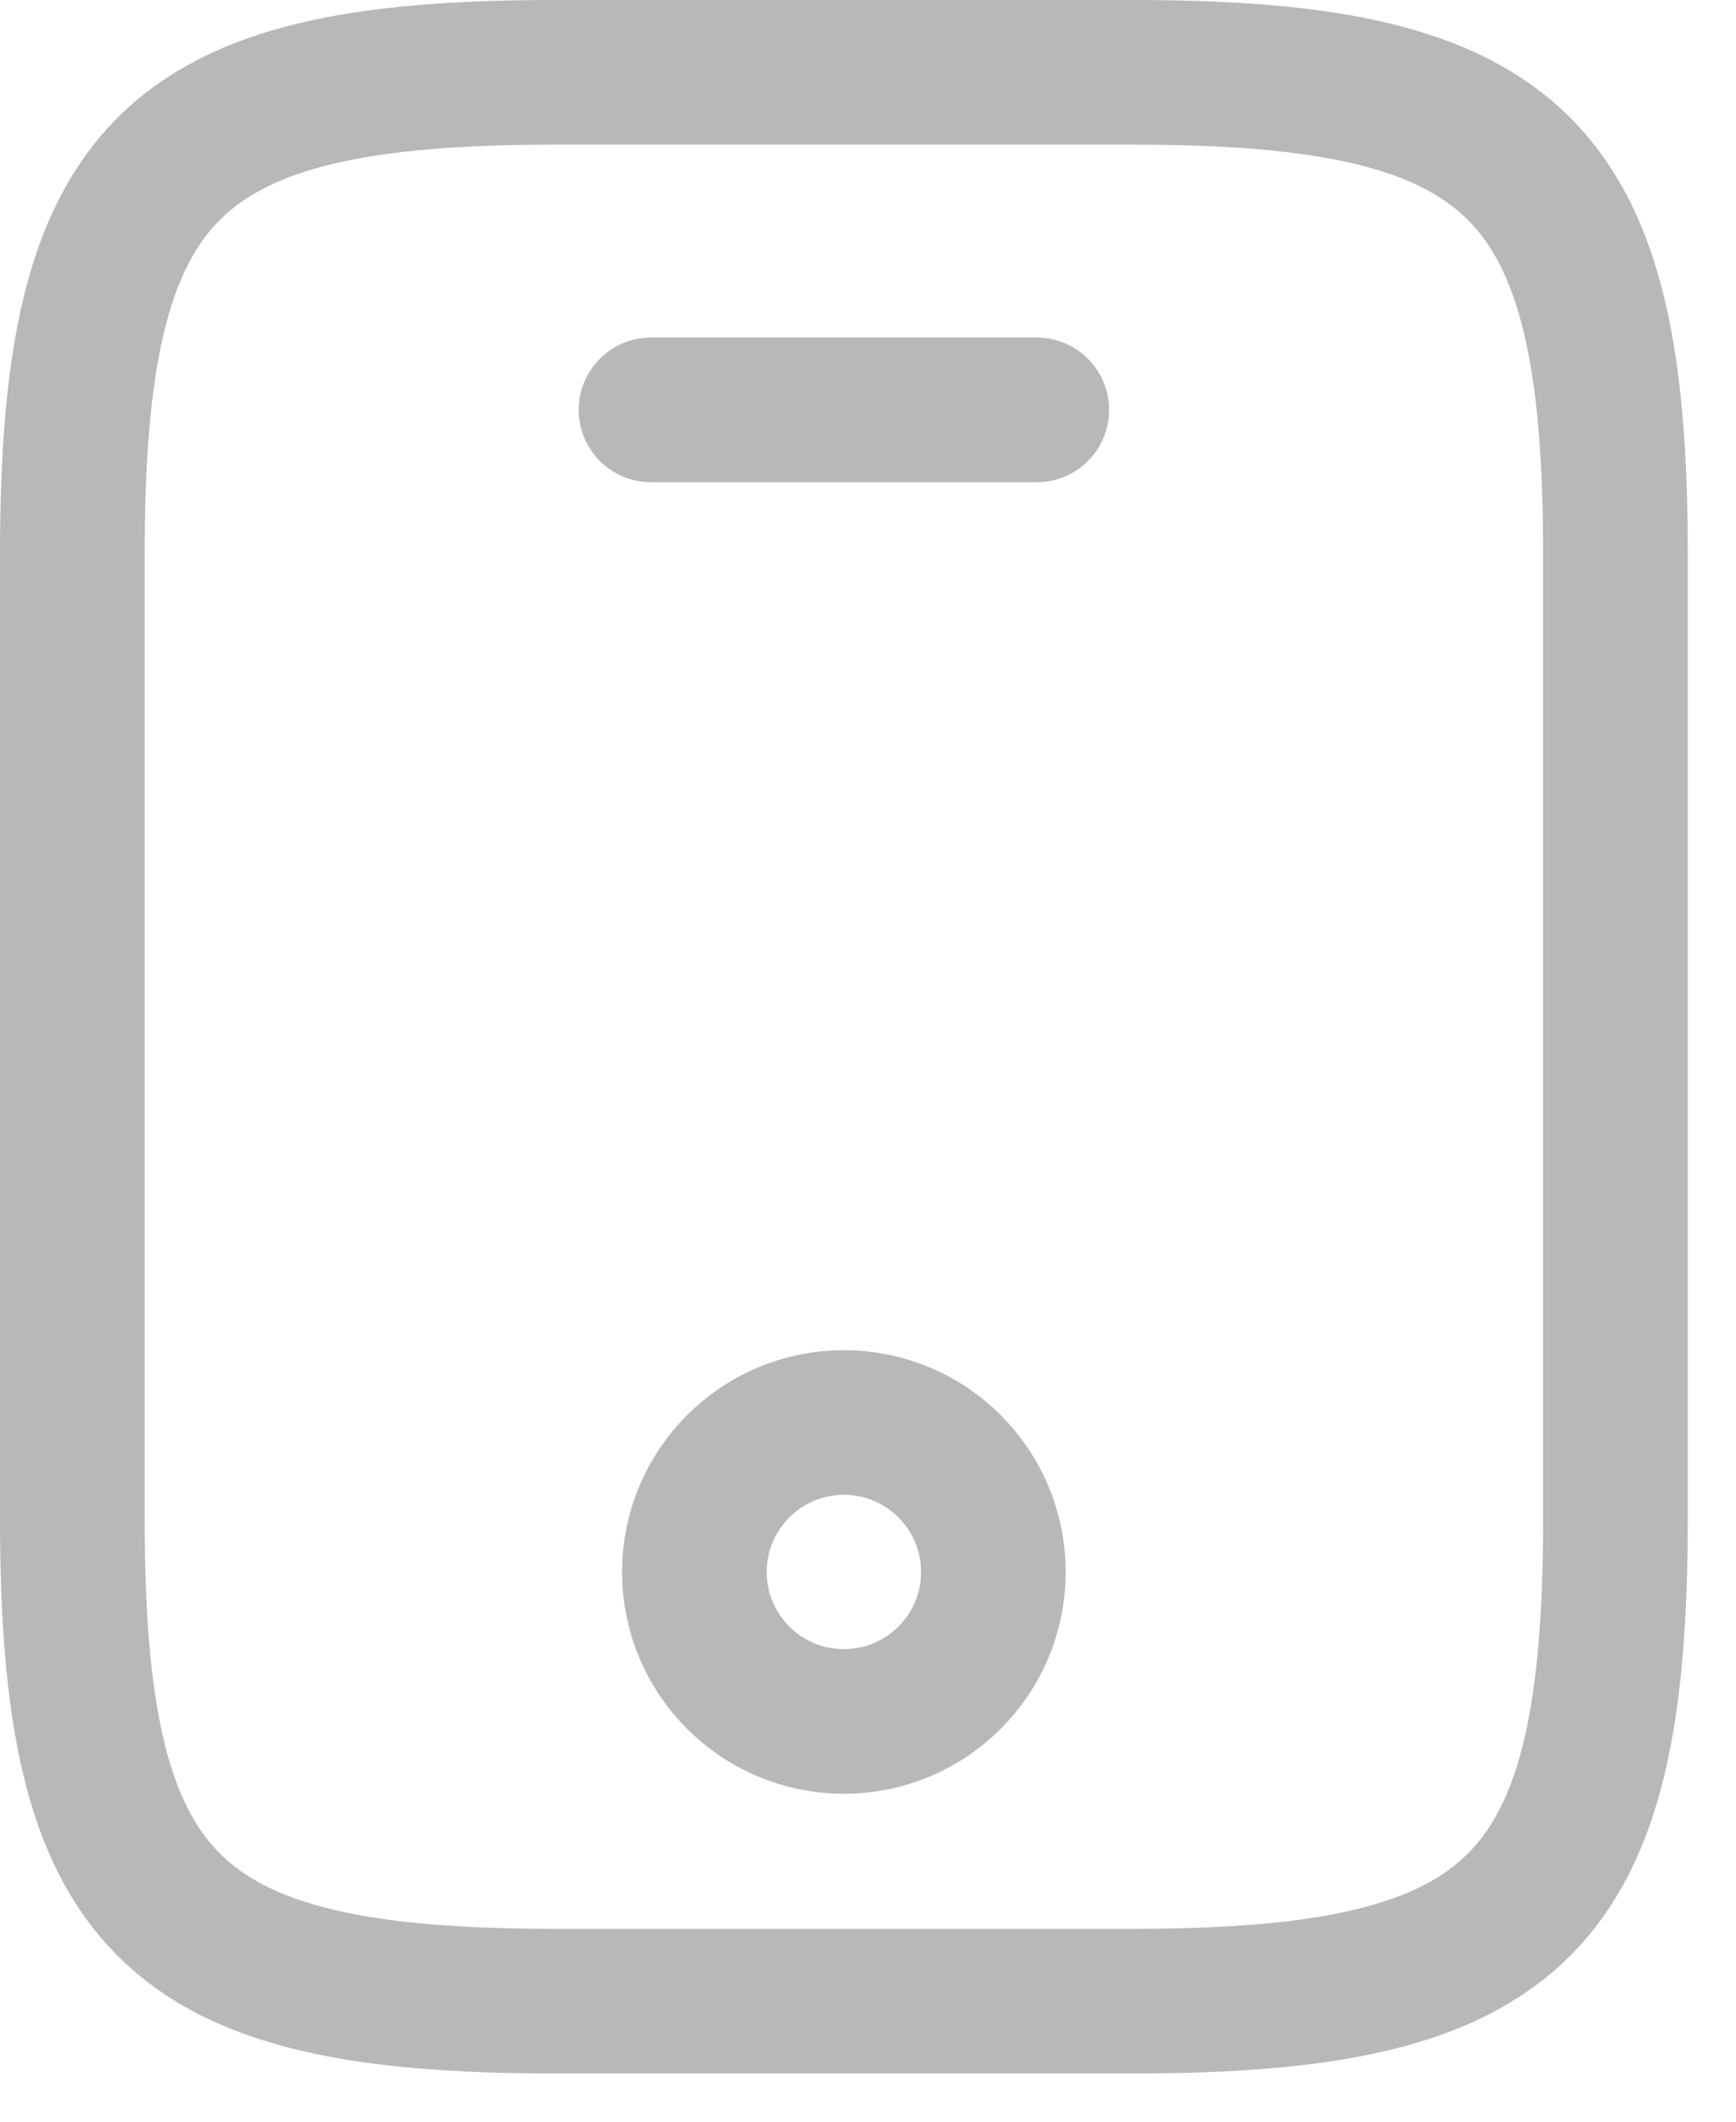
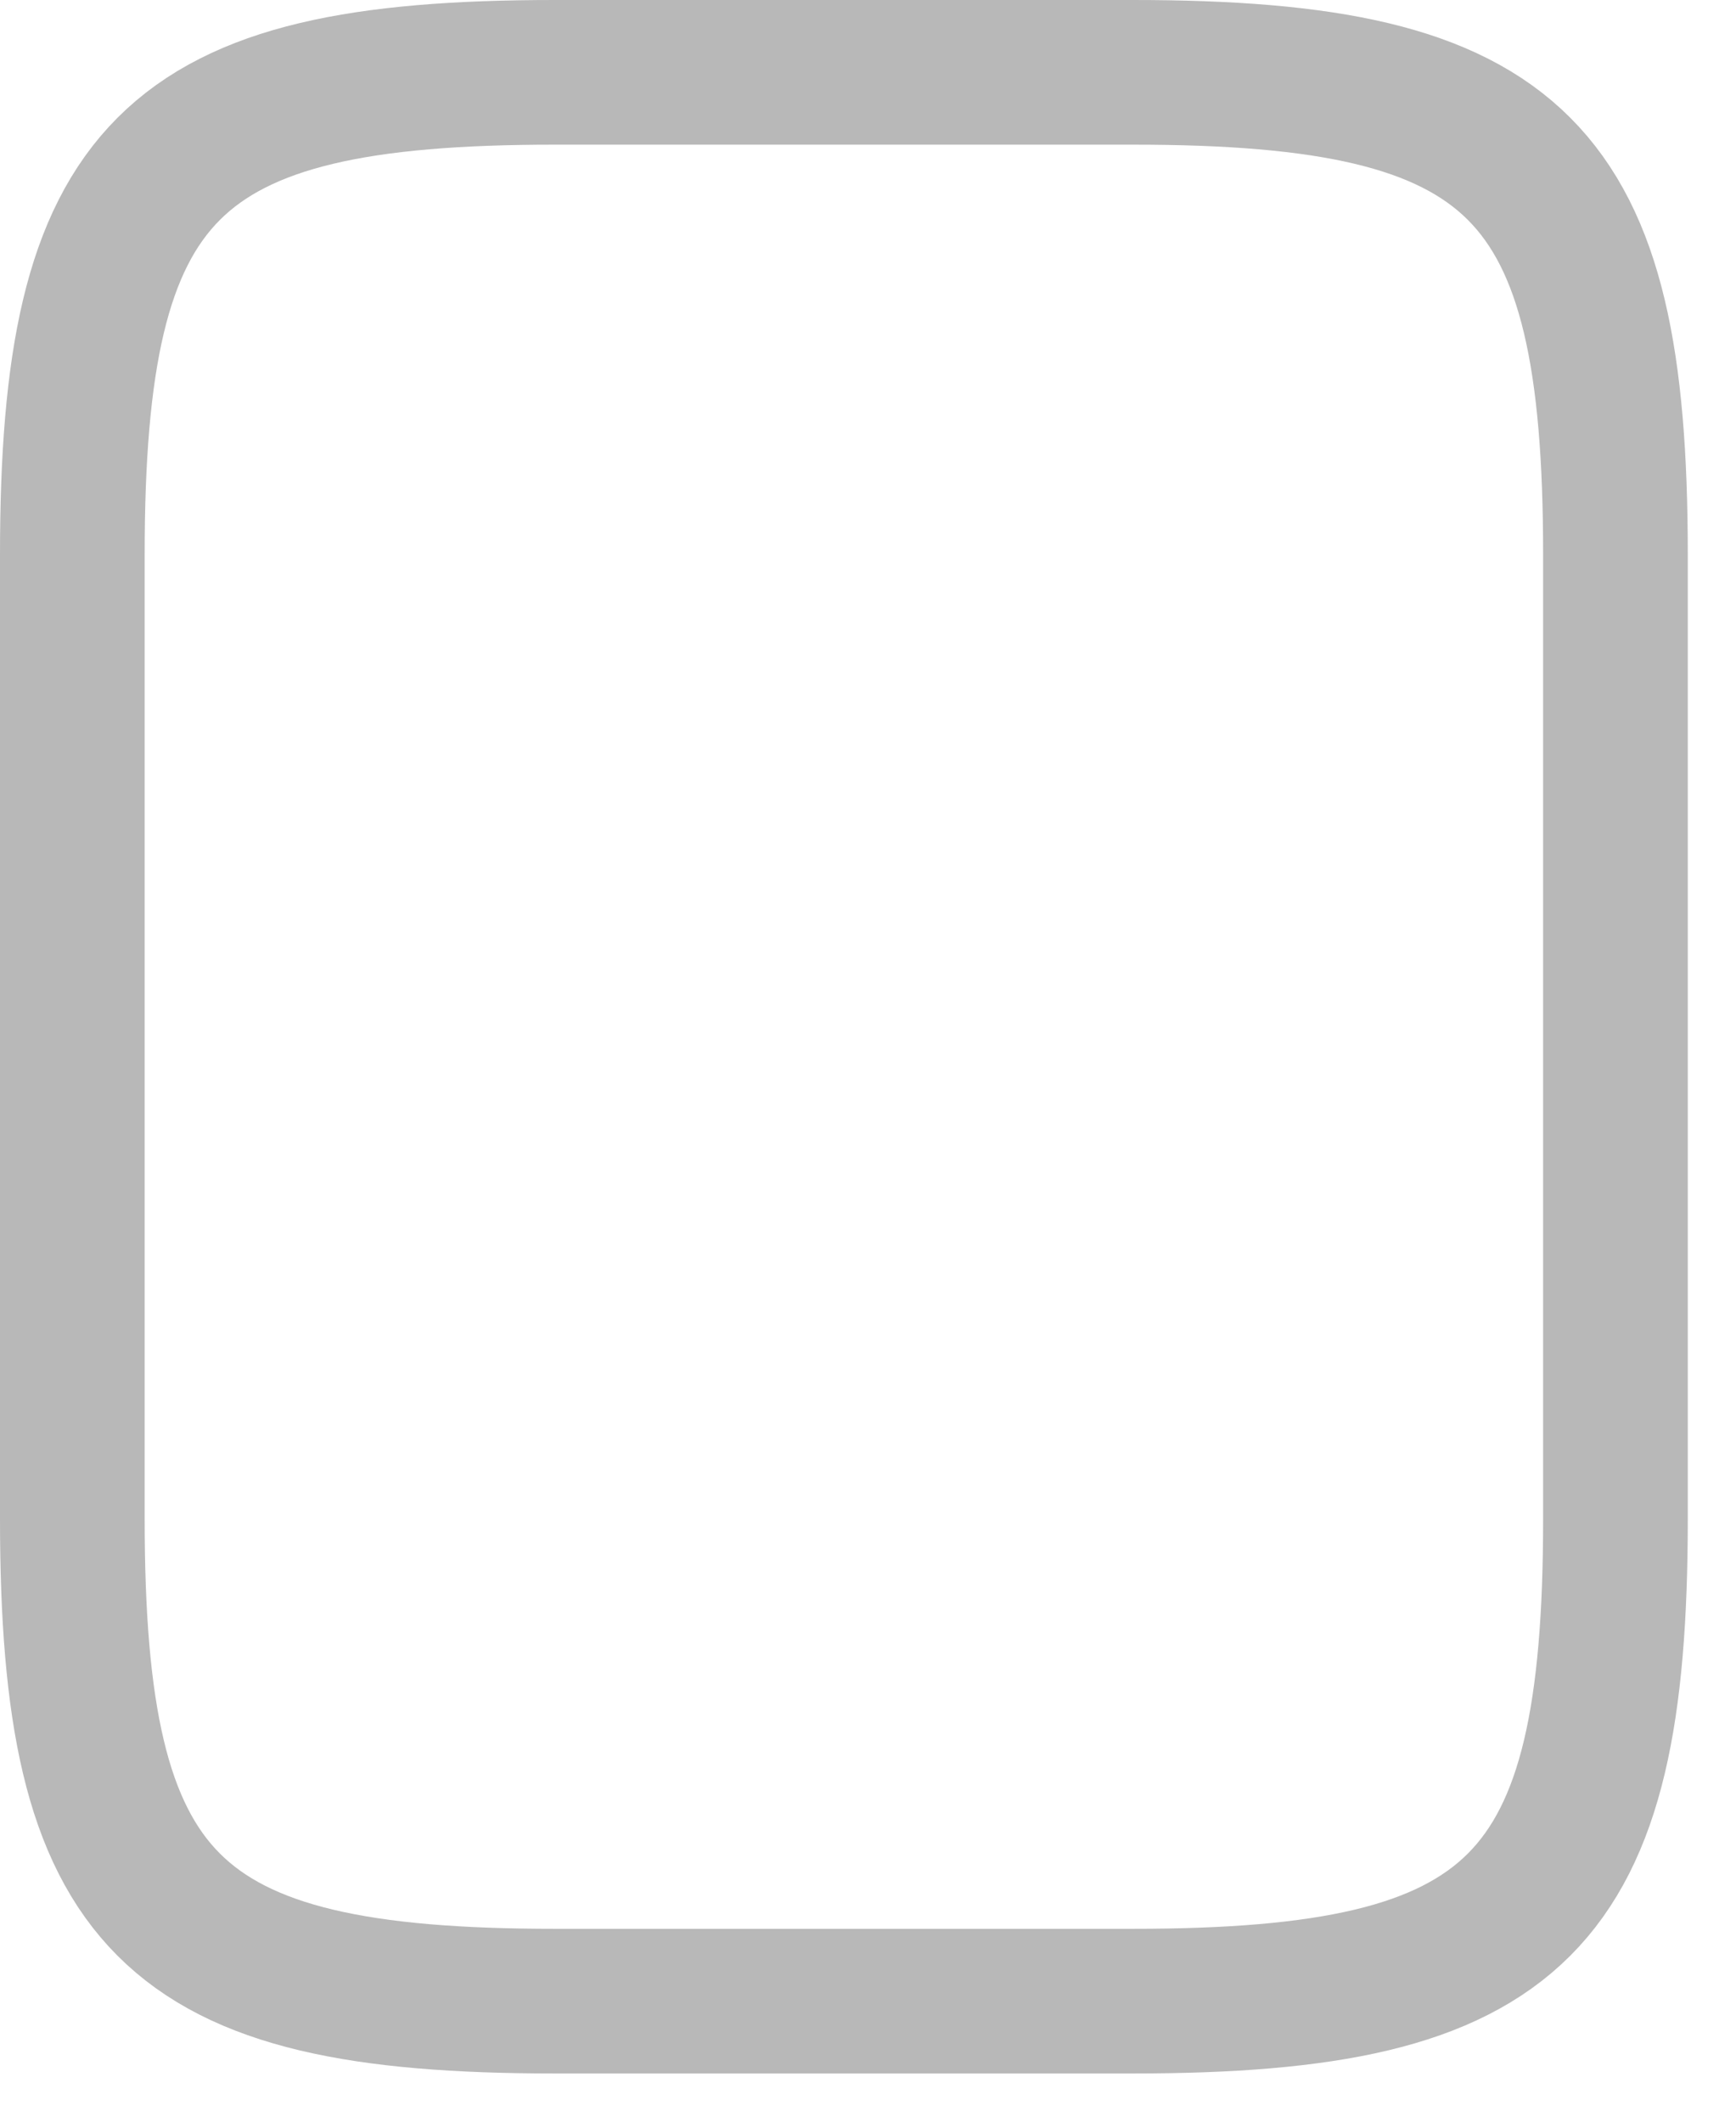
<svg xmlns="http://www.w3.org/2000/svg" width="18" height="22" viewBox="0 0 18 22" fill="none">
  <path d="M16.75 5.75V15.75C16.75 19.75 15.75 20.75 11.75 20.75H5.75C1.75 20.75 0.75 19.75 0.75 15.75V5.75C0.75 1.75 1.75 0.75 5.75 0.75H11.75C15.75 0.75 16.75 1.75 16.75 5.75Z" stroke="#B8B8B8" stroke-width="1.5" stroke-linecap="round" stroke-linejoin="round" />
-   <path d="M10.75 4.25H6.75" stroke="#B8B8B8" stroke-width="1.5" stroke-linecap="round" stroke-linejoin="round" />
-   <path d="M8.75 17.85C9.606 17.85 10.3 17.156 10.3 16.3C10.3 15.444 9.606 14.75 8.75 14.75C7.894 14.75 7.2 15.444 7.2 16.3C7.2 17.156 7.894 17.85 8.75 17.85Z" stroke="#B8B8B8" stroke-width="1.5" stroke-linecap="round" stroke-linejoin="round" />
</svg>